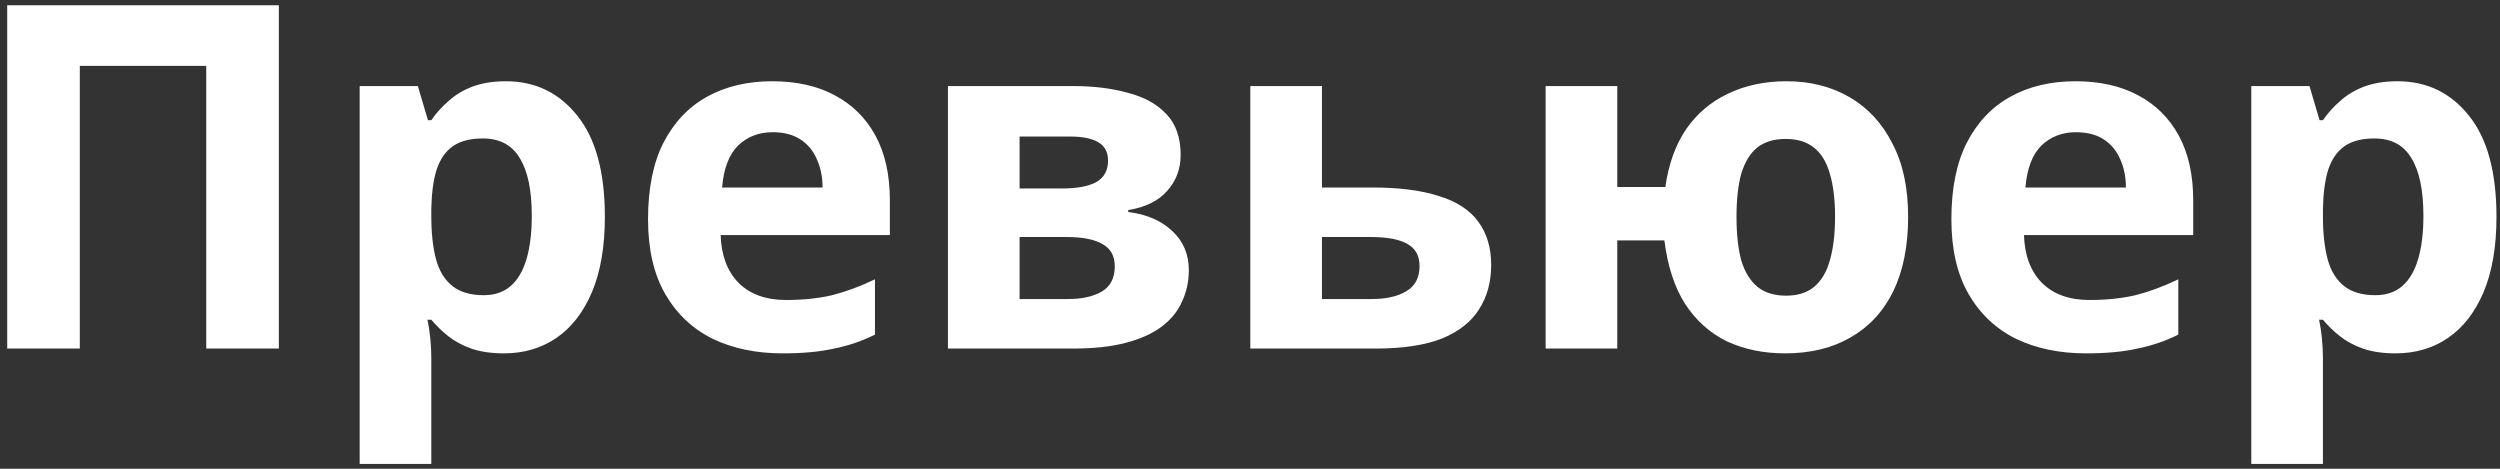
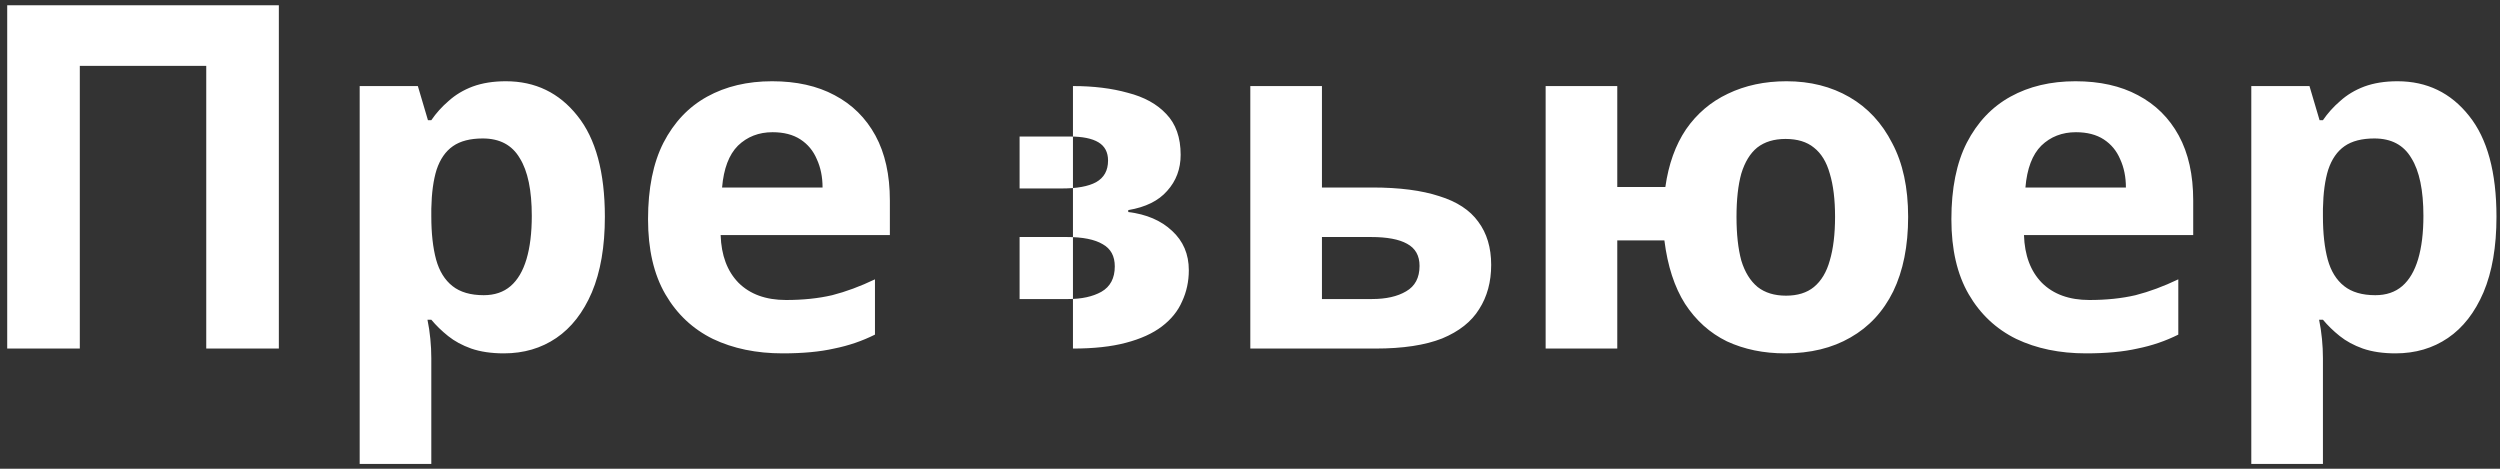
<svg xmlns="http://www.w3.org/2000/svg" width="208" height="39" viewBox="0 0 208 39" fill="none">
  <rect x="0" y="0" width="208" height="39" fill="#333333" stroke="none" />
-   <path d="M0.6 29V0.44H23.2V29H17.16V5.48H6.64V29H0.6ZM42.085 6.76C44.538 6.76 46.525 7.72 48.045 9.64C49.565 11.533 50.325 14.333 50.325 18.04C50.325 20.52 49.965 22.613 49.245 24.32C48.525 26 47.538 27.267 46.285 28.12C45.031 28.973 43.578 29.4 41.925 29.4C40.885 29.4 39.978 29.267 39.205 29C38.458 28.733 37.818 28.387 37.285 27.96C36.751 27.533 36.285 27.08 35.885 26.6H35.565C35.671 27.107 35.751 27.64 35.805 28.2C35.858 28.733 35.885 29.267 35.885 29.8V38.6H29.925V7.16H34.765L35.605 10H35.885C36.285 9.413 36.765 8.88 37.325 8.4C37.885 7.893 38.551 7.493 39.325 7.2C40.125 6.907 41.045 6.76 42.085 6.76ZM40.165 11.52C39.125 11.52 38.298 11.733 37.685 12.16C37.071 12.587 36.618 13.24 36.325 14.12C36.058 14.973 35.911 16.053 35.885 17.36V18C35.885 19.413 36.018 20.613 36.285 21.6C36.551 22.56 37.005 23.293 37.645 23.8C38.285 24.307 39.151 24.56 40.245 24.56C41.151 24.56 41.898 24.307 42.485 23.8C43.071 23.293 43.511 22.547 43.805 21.56C44.098 20.573 44.245 19.373 44.245 17.96C44.245 15.827 43.911 14.227 43.245 13.16C42.605 12.067 41.578 11.52 40.165 11.52ZM64.237 6.76C66.264 6.76 67.997 7.147 69.437 7.92C70.904 8.693 72.037 9.813 72.837 11.28C73.637 12.747 74.037 14.547 74.037 16.68V19.56H59.957C60.011 21.24 60.504 22.56 61.437 23.52C62.397 24.48 63.717 24.96 65.397 24.96C66.811 24.96 68.091 24.827 69.237 24.56C70.384 24.267 71.57 23.827 72.797 23.24V27.84C71.731 28.373 70.597 28.76 69.397 29C68.224 29.267 66.797 29.4 65.117 29.4C62.931 29.4 60.997 29 59.317 28.2C57.637 27.373 56.317 26.133 55.357 24.48C54.397 22.827 53.917 20.747 53.917 18.24C53.917 15.68 54.344 13.56 55.197 11.88C56.077 10.173 57.291 8.893 58.837 8.04C60.384 7.187 62.184 6.76 64.237 6.76ZM64.277 11C63.13 11 62.17 11.373 61.397 12.12C60.651 12.867 60.211 14.027 60.077 15.6H68.437C68.437 14.72 68.277 13.933 67.957 13.24C67.664 12.547 67.21 12 66.597 11.6C65.984 11.2 65.21 11 64.277 11ZM98.23 12.88C98.23 14.053 97.857 15.053 97.11 15.88C96.39 16.707 95.31 17.24 93.87 17.48V17.64C95.39 17.827 96.603 18.347 97.51 19.2C98.443 20.053 98.91 21.147 98.91 22.48C98.91 23.413 98.723 24.28 98.35 25.08C98.003 25.88 97.443 26.573 96.67 27.16C95.897 27.747 94.897 28.2 93.67 28.52C92.47 28.84 91.003 29 89.27 29H78.87V7.16H89.27C90.977 7.16 92.497 7.347 93.83 7.72C95.19 8.067 96.257 8.653 97.03 9.48C97.83 10.307 98.23 11.44 98.23 12.88ZM92.75 22.16C92.75 21.307 92.417 20.693 91.75 20.32C91.083 19.92 90.083 19.72 88.75 19.72H84.83V24.88H88.87C89.99 24.88 90.91 24.68 91.63 24.28C92.377 23.853 92.75 23.147 92.75 22.16ZM92.19 13.36C92.19 12.667 91.923 12.16 91.39 11.84C90.857 11.52 90.07 11.36 89.03 11.36H84.83V15.68H88.35C89.603 15.68 90.55 15.507 91.19 15.16C91.857 14.787 92.19 14.187 92.19 13.36ZM114.186 15.6C116.426 15.6 118.28 15.84 119.746 16.32C121.213 16.773 122.293 17.48 122.986 18.44C123.706 19.4 124.066 20.6 124.066 22.04C124.066 23.453 123.733 24.68 123.066 25.72C122.426 26.76 121.4 27.573 119.986 28.16C118.573 28.72 116.72 29 114.426 29H104.026V7.16H109.986V15.6H114.186ZM118.106 22.12C118.106 21.267 117.76 20.653 117.066 20.28C116.4 19.907 115.4 19.72 114.066 19.72H109.986V24.88H114.146C115.32 24.88 116.266 24.667 116.986 24.24C117.733 23.813 118.106 23.107 118.106 22.12ZM158.757 18.04C158.757 20.467 158.343 22.533 157.517 24.24C156.69 25.92 155.503 27.2 153.957 28.08C152.437 28.96 150.623 29.4 148.517 29.4C146.73 29.4 145.117 29.067 143.677 28.4C142.263 27.707 141.103 26.667 140.197 25.28C139.317 23.893 138.743 22.133 138.477 20H134.557V29H128.597V7.16H134.557V15.56H138.557C138.823 13.667 139.397 12.067 140.277 10.76C141.183 9.453 142.343 8.467 143.757 7.8C145.197 7.107 146.823 6.76 148.637 6.76C150.61 6.76 152.357 7.2 153.877 8.08C155.397 8.96 156.583 10.24 157.437 11.92C158.317 13.573 158.757 15.613 158.757 18.04ZM144.477 18.04C144.477 19.48 144.61 20.693 144.877 21.68C145.17 22.64 145.623 23.373 146.237 23.88C146.85 24.36 147.637 24.6 148.597 24.6C149.557 24.6 150.33 24.36 150.917 23.88C151.53 23.373 151.97 22.64 152.237 21.68C152.53 20.693 152.677 19.48 152.677 18.04C152.677 16.6 152.53 15.4 152.237 14.44C151.97 13.48 151.53 12.76 150.917 12.28C150.33 11.8 149.543 11.56 148.557 11.56C147.597 11.56 146.81 11.8 146.197 12.28C145.61 12.76 145.17 13.48 144.877 14.44C144.61 15.4 144.477 16.6 144.477 18.04ZM172.675 6.76C174.701 6.76 176.435 7.147 177.875 7.92C179.341 8.693 180.475 9.813 181.275 11.28C182.075 12.747 182.475 14.547 182.475 16.68V19.56H168.395C168.448 21.24 168.941 22.56 169.875 23.52C170.835 24.48 172.155 24.96 173.835 24.96C175.248 24.96 176.528 24.827 177.675 24.56C178.821 24.267 180.008 23.827 181.235 23.24V27.84C180.168 28.373 179.035 28.76 177.835 29C176.661 29.267 175.235 29.4 173.555 29.4C171.368 29.4 169.435 29 167.755 28.2C166.075 27.373 164.755 26.133 163.795 24.48C162.835 22.827 162.355 20.747 162.355 18.24C162.355 15.68 162.781 13.56 163.635 11.88C164.515 10.173 165.728 8.893 167.275 8.04C168.821 7.187 170.621 6.76 172.675 6.76ZM172.715 11C171.568 11 170.608 11.373 169.835 12.12C169.088 12.867 168.648 14.027 168.515 15.6H176.875C176.875 14.72 176.715 13.933 176.395 13.24C176.101 12.547 175.648 12 175.035 11.6C174.421 11.2 173.648 11 172.715 11ZM199.468 6.76C201.921 6.76 203.908 7.72 205.428 9.64C206.948 11.533 207.707 14.333 207.707 18.04C207.707 20.52 207.348 22.613 206.628 24.32C205.908 26 204.921 27.267 203.668 28.12C202.414 28.973 200.961 29.4 199.308 29.4C198.268 29.4 197.361 29.267 196.588 29C195.841 28.733 195.201 28.387 194.668 27.96C194.134 27.533 193.668 27.08 193.268 26.6H192.948C193.054 27.107 193.134 27.64 193.188 28.2C193.241 28.733 193.268 29.267 193.268 29.8V38.6H187.308V7.16H192.148L192.988 10H193.268C193.668 9.413 194.148 8.88 194.708 8.4C195.268 7.893 195.934 7.493 196.708 7.2C197.508 6.907 198.428 6.76 199.468 6.76ZM197.548 11.52C196.508 11.52 195.681 11.733 195.068 12.16C194.454 12.587 194.001 13.24 193.708 14.12C193.441 14.973 193.294 16.053 193.268 17.36V18C193.268 19.413 193.401 20.613 193.668 21.6C193.934 22.56 194.388 23.293 195.028 23.8C195.668 24.307 196.534 24.56 197.628 24.56C198.534 24.56 199.281 24.307 199.868 23.8C200.454 23.293 200.894 22.547 201.188 21.56C201.481 20.573 201.628 19.373 201.628 17.96C201.628 15.827 201.294 14.227 200.628 13.16C199.988 12.067 198.961 11.52 197.548 11.52Z" fill="white" />
+   <path d="M0.6 29V0.44H23.2V29H17.16V5.48H6.64V29H0.6ZM42.085 6.76C44.538 6.76 46.525 7.72 48.045 9.64C49.565 11.533 50.325 14.333 50.325 18.04C50.325 20.52 49.965 22.613 49.245 24.32C48.525 26 47.538 27.267 46.285 28.12C45.031 28.973 43.578 29.4 41.925 29.4C40.885 29.4 39.978 29.267 39.205 29C38.458 28.733 37.818 28.387 37.285 27.96C36.751 27.533 36.285 27.08 35.885 26.6H35.565C35.671 27.107 35.751 27.64 35.805 28.2C35.858 28.733 35.885 29.267 35.885 29.8V38.6H29.925V7.16H34.765L35.605 10H35.885C36.285 9.413 36.765 8.88 37.325 8.4C37.885 7.893 38.551 7.493 39.325 7.2C40.125 6.907 41.045 6.76 42.085 6.76ZM40.165 11.52C39.125 11.52 38.298 11.733 37.685 12.16C37.071 12.587 36.618 13.24 36.325 14.12C36.058 14.973 35.911 16.053 35.885 17.36V18C35.885 19.413 36.018 20.613 36.285 21.6C36.551 22.56 37.005 23.293 37.645 23.8C38.285 24.307 39.151 24.56 40.245 24.56C41.151 24.56 41.898 24.307 42.485 23.8C43.071 23.293 43.511 22.547 43.805 21.56C44.098 20.573 44.245 19.373 44.245 17.96C44.245 15.827 43.911 14.227 43.245 13.16C42.605 12.067 41.578 11.52 40.165 11.52ZM64.237 6.76C66.264 6.76 67.997 7.147 69.437 7.92C70.904 8.693 72.037 9.813 72.837 11.28C73.637 12.747 74.037 14.547 74.037 16.68V19.56H59.957C60.011 21.24 60.504 22.56 61.437 23.52C62.397 24.48 63.717 24.96 65.397 24.96C66.811 24.96 68.091 24.827 69.237 24.56C70.384 24.267 71.57 23.827 72.797 23.24V27.84C71.731 28.373 70.597 28.76 69.397 29C68.224 29.267 66.797 29.4 65.117 29.4C62.931 29.4 60.997 29 59.317 28.2C57.637 27.373 56.317 26.133 55.357 24.48C54.397 22.827 53.917 20.747 53.917 18.24C53.917 15.68 54.344 13.56 55.197 11.88C56.077 10.173 57.291 8.893 58.837 8.04C60.384 7.187 62.184 6.76 64.237 6.76ZM64.277 11C63.13 11 62.17 11.373 61.397 12.12C60.651 12.867 60.211 14.027 60.077 15.6H68.437C68.437 14.72 68.277 13.933 67.957 13.24C67.664 12.547 67.21 12 66.597 11.6C65.984 11.2 65.21 11 64.277 11ZM98.23 12.88C98.23 14.053 97.857 15.053 97.11 15.88C96.39 16.707 95.31 17.24 93.87 17.48V17.64C95.39 17.827 96.603 18.347 97.51 19.2C98.443 20.053 98.91 21.147 98.91 22.48C98.91 23.413 98.723 24.28 98.35 25.08C98.003 25.88 97.443 26.573 96.67 27.16C95.897 27.747 94.897 28.2 93.67 28.52C92.47 28.84 91.003 29 89.27 29V7.16H89.27C90.977 7.16 92.497 7.347 93.83 7.72C95.19 8.067 96.257 8.653 97.03 9.48C97.83 10.307 98.23 11.44 98.23 12.88ZM92.75 22.16C92.75 21.307 92.417 20.693 91.75 20.32C91.083 19.92 90.083 19.72 88.75 19.72H84.83V24.88H88.87C89.99 24.88 90.91 24.68 91.63 24.28C92.377 23.853 92.75 23.147 92.75 22.16ZM92.19 13.36C92.19 12.667 91.923 12.16 91.39 11.84C90.857 11.52 90.07 11.36 89.03 11.36H84.83V15.68H88.35C89.603 15.68 90.55 15.507 91.19 15.16C91.857 14.787 92.19 14.187 92.19 13.36ZM114.186 15.6C116.426 15.6 118.28 15.84 119.746 16.32C121.213 16.773 122.293 17.48 122.986 18.44C123.706 19.4 124.066 20.6 124.066 22.04C124.066 23.453 123.733 24.68 123.066 25.72C122.426 26.76 121.4 27.573 119.986 28.16C118.573 28.72 116.72 29 114.426 29H104.026V7.16H109.986V15.6H114.186ZM118.106 22.12C118.106 21.267 117.76 20.653 117.066 20.28C116.4 19.907 115.4 19.72 114.066 19.72H109.986V24.88H114.146C115.32 24.88 116.266 24.667 116.986 24.24C117.733 23.813 118.106 23.107 118.106 22.12ZM158.757 18.04C158.757 20.467 158.343 22.533 157.517 24.24C156.69 25.92 155.503 27.2 153.957 28.08C152.437 28.96 150.623 29.4 148.517 29.4C146.73 29.4 145.117 29.067 143.677 28.4C142.263 27.707 141.103 26.667 140.197 25.28C139.317 23.893 138.743 22.133 138.477 20H134.557V29H128.597V7.16H134.557V15.56H138.557C138.823 13.667 139.397 12.067 140.277 10.76C141.183 9.453 142.343 8.467 143.757 7.8C145.197 7.107 146.823 6.76 148.637 6.76C150.61 6.76 152.357 7.2 153.877 8.08C155.397 8.96 156.583 10.24 157.437 11.92C158.317 13.573 158.757 15.613 158.757 18.04ZM144.477 18.04C144.477 19.48 144.61 20.693 144.877 21.68C145.17 22.64 145.623 23.373 146.237 23.88C146.85 24.36 147.637 24.6 148.597 24.6C149.557 24.6 150.33 24.36 150.917 23.88C151.53 23.373 151.97 22.64 152.237 21.68C152.53 20.693 152.677 19.48 152.677 18.04C152.677 16.6 152.53 15.4 152.237 14.44C151.97 13.48 151.53 12.76 150.917 12.28C150.33 11.8 149.543 11.56 148.557 11.56C147.597 11.56 146.81 11.8 146.197 12.28C145.61 12.76 145.17 13.48 144.877 14.44C144.61 15.4 144.477 16.6 144.477 18.04ZM172.675 6.76C174.701 6.76 176.435 7.147 177.875 7.92C179.341 8.693 180.475 9.813 181.275 11.28C182.075 12.747 182.475 14.547 182.475 16.68V19.56H168.395C168.448 21.24 168.941 22.56 169.875 23.52C170.835 24.48 172.155 24.96 173.835 24.96C175.248 24.96 176.528 24.827 177.675 24.56C178.821 24.267 180.008 23.827 181.235 23.24V27.84C180.168 28.373 179.035 28.76 177.835 29C176.661 29.267 175.235 29.4 173.555 29.4C171.368 29.4 169.435 29 167.755 28.2C166.075 27.373 164.755 26.133 163.795 24.48C162.835 22.827 162.355 20.747 162.355 18.24C162.355 15.68 162.781 13.56 163.635 11.88C164.515 10.173 165.728 8.893 167.275 8.04C168.821 7.187 170.621 6.76 172.675 6.76ZM172.715 11C171.568 11 170.608 11.373 169.835 12.12C169.088 12.867 168.648 14.027 168.515 15.6H176.875C176.875 14.72 176.715 13.933 176.395 13.24C176.101 12.547 175.648 12 175.035 11.6C174.421 11.2 173.648 11 172.715 11ZM199.468 6.76C201.921 6.76 203.908 7.72 205.428 9.64C206.948 11.533 207.707 14.333 207.707 18.04C207.707 20.52 207.348 22.613 206.628 24.32C205.908 26 204.921 27.267 203.668 28.12C202.414 28.973 200.961 29.4 199.308 29.4C198.268 29.4 197.361 29.267 196.588 29C195.841 28.733 195.201 28.387 194.668 27.96C194.134 27.533 193.668 27.08 193.268 26.6H192.948C193.054 27.107 193.134 27.64 193.188 28.2C193.241 28.733 193.268 29.267 193.268 29.8V38.6H187.308V7.16H192.148L192.988 10H193.268C193.668 9.413 194.148 8.88 194.708 8.4C195.268 7.893 195.934 7.493 196.708 7.2C197.508 6.907 198.428 6.76 199.468 6.76ZM197.548 11.52C196.508 11.52 195.681 11.733 195.068 12.16C194.454 12.587 194.001 13.24 193.708 14.12C193.441 14.973 193.294 16.053 193.268 17.36V18C193.268 19.413 193.401 20.613 193.668 21.6C193.934 22.56 194.388 23.293 195.028 23.8C195.668 24.307 196.534 24.56 197.628 24.56C198.534 24.56 199.281 24.307 199.868 23.8C200.454 23.293 200.894 22.547 201.188 21.56C201.481 20.573 201.628 19.373 201.628 17.96C201.628 15.827 201.294 14.227 200.628 13.16C199.988 12.067 198.961 11.52 197.548 11.52Z" fill="white" />
</svg>